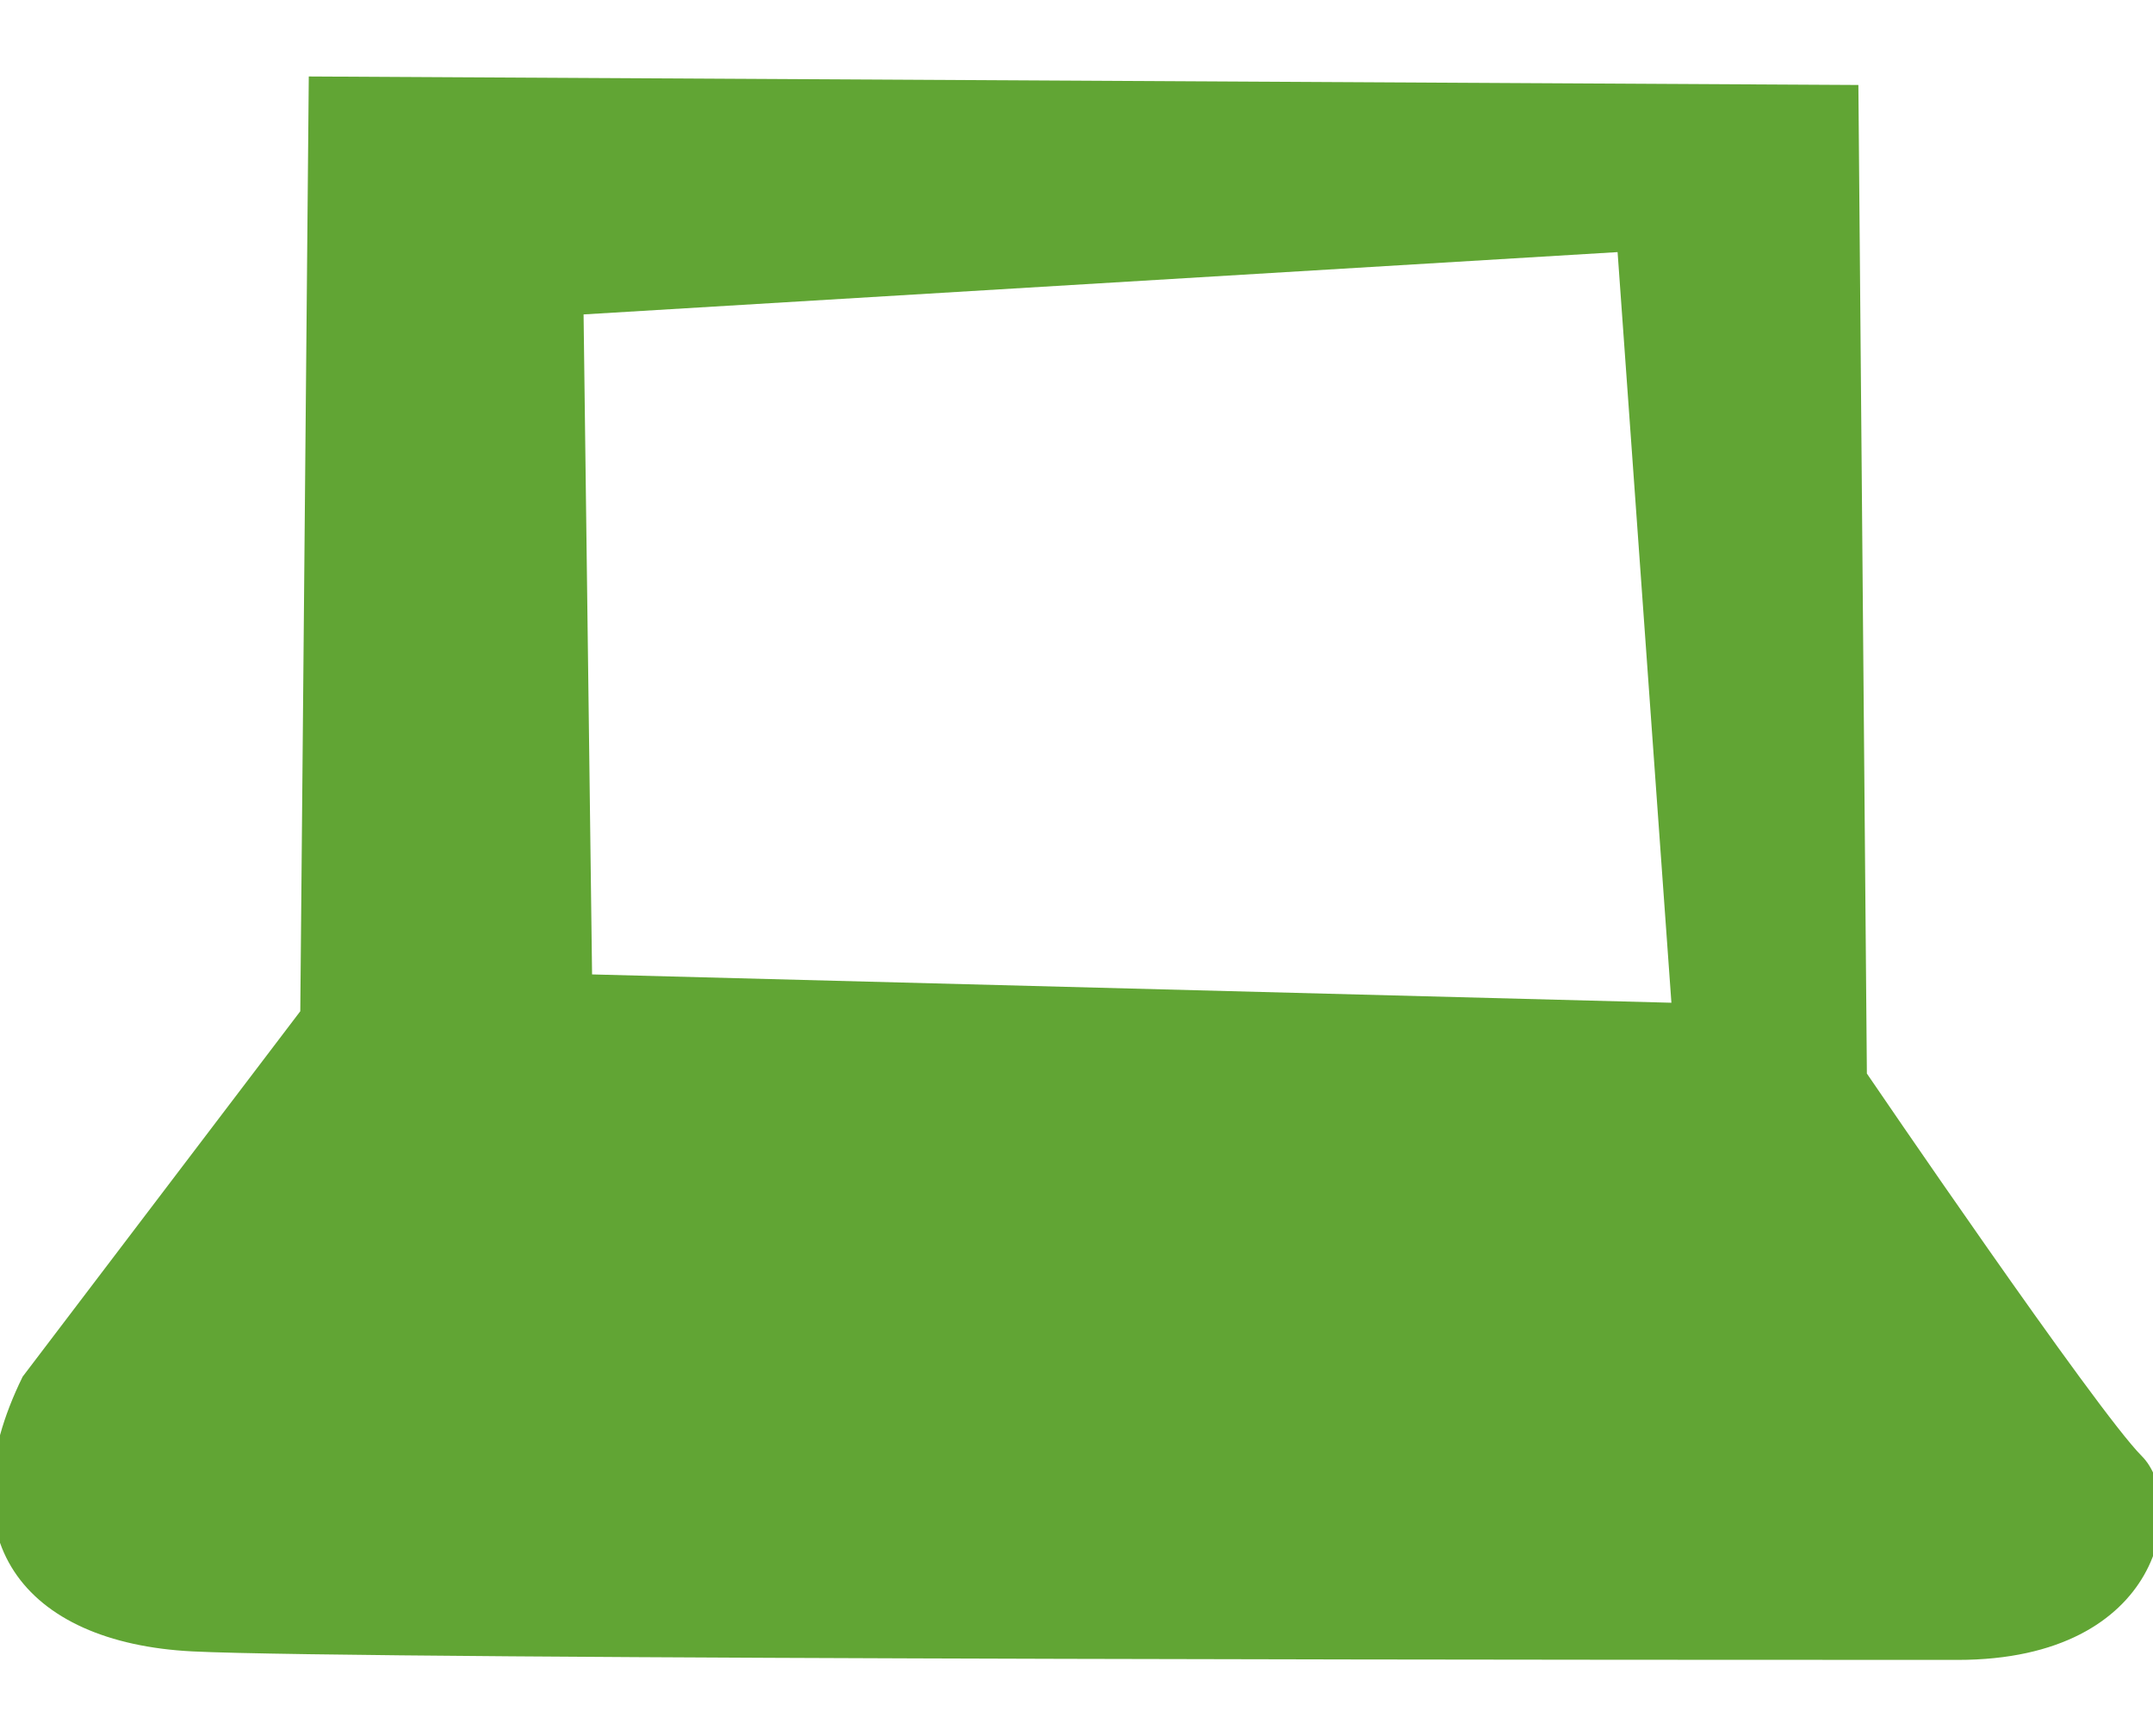
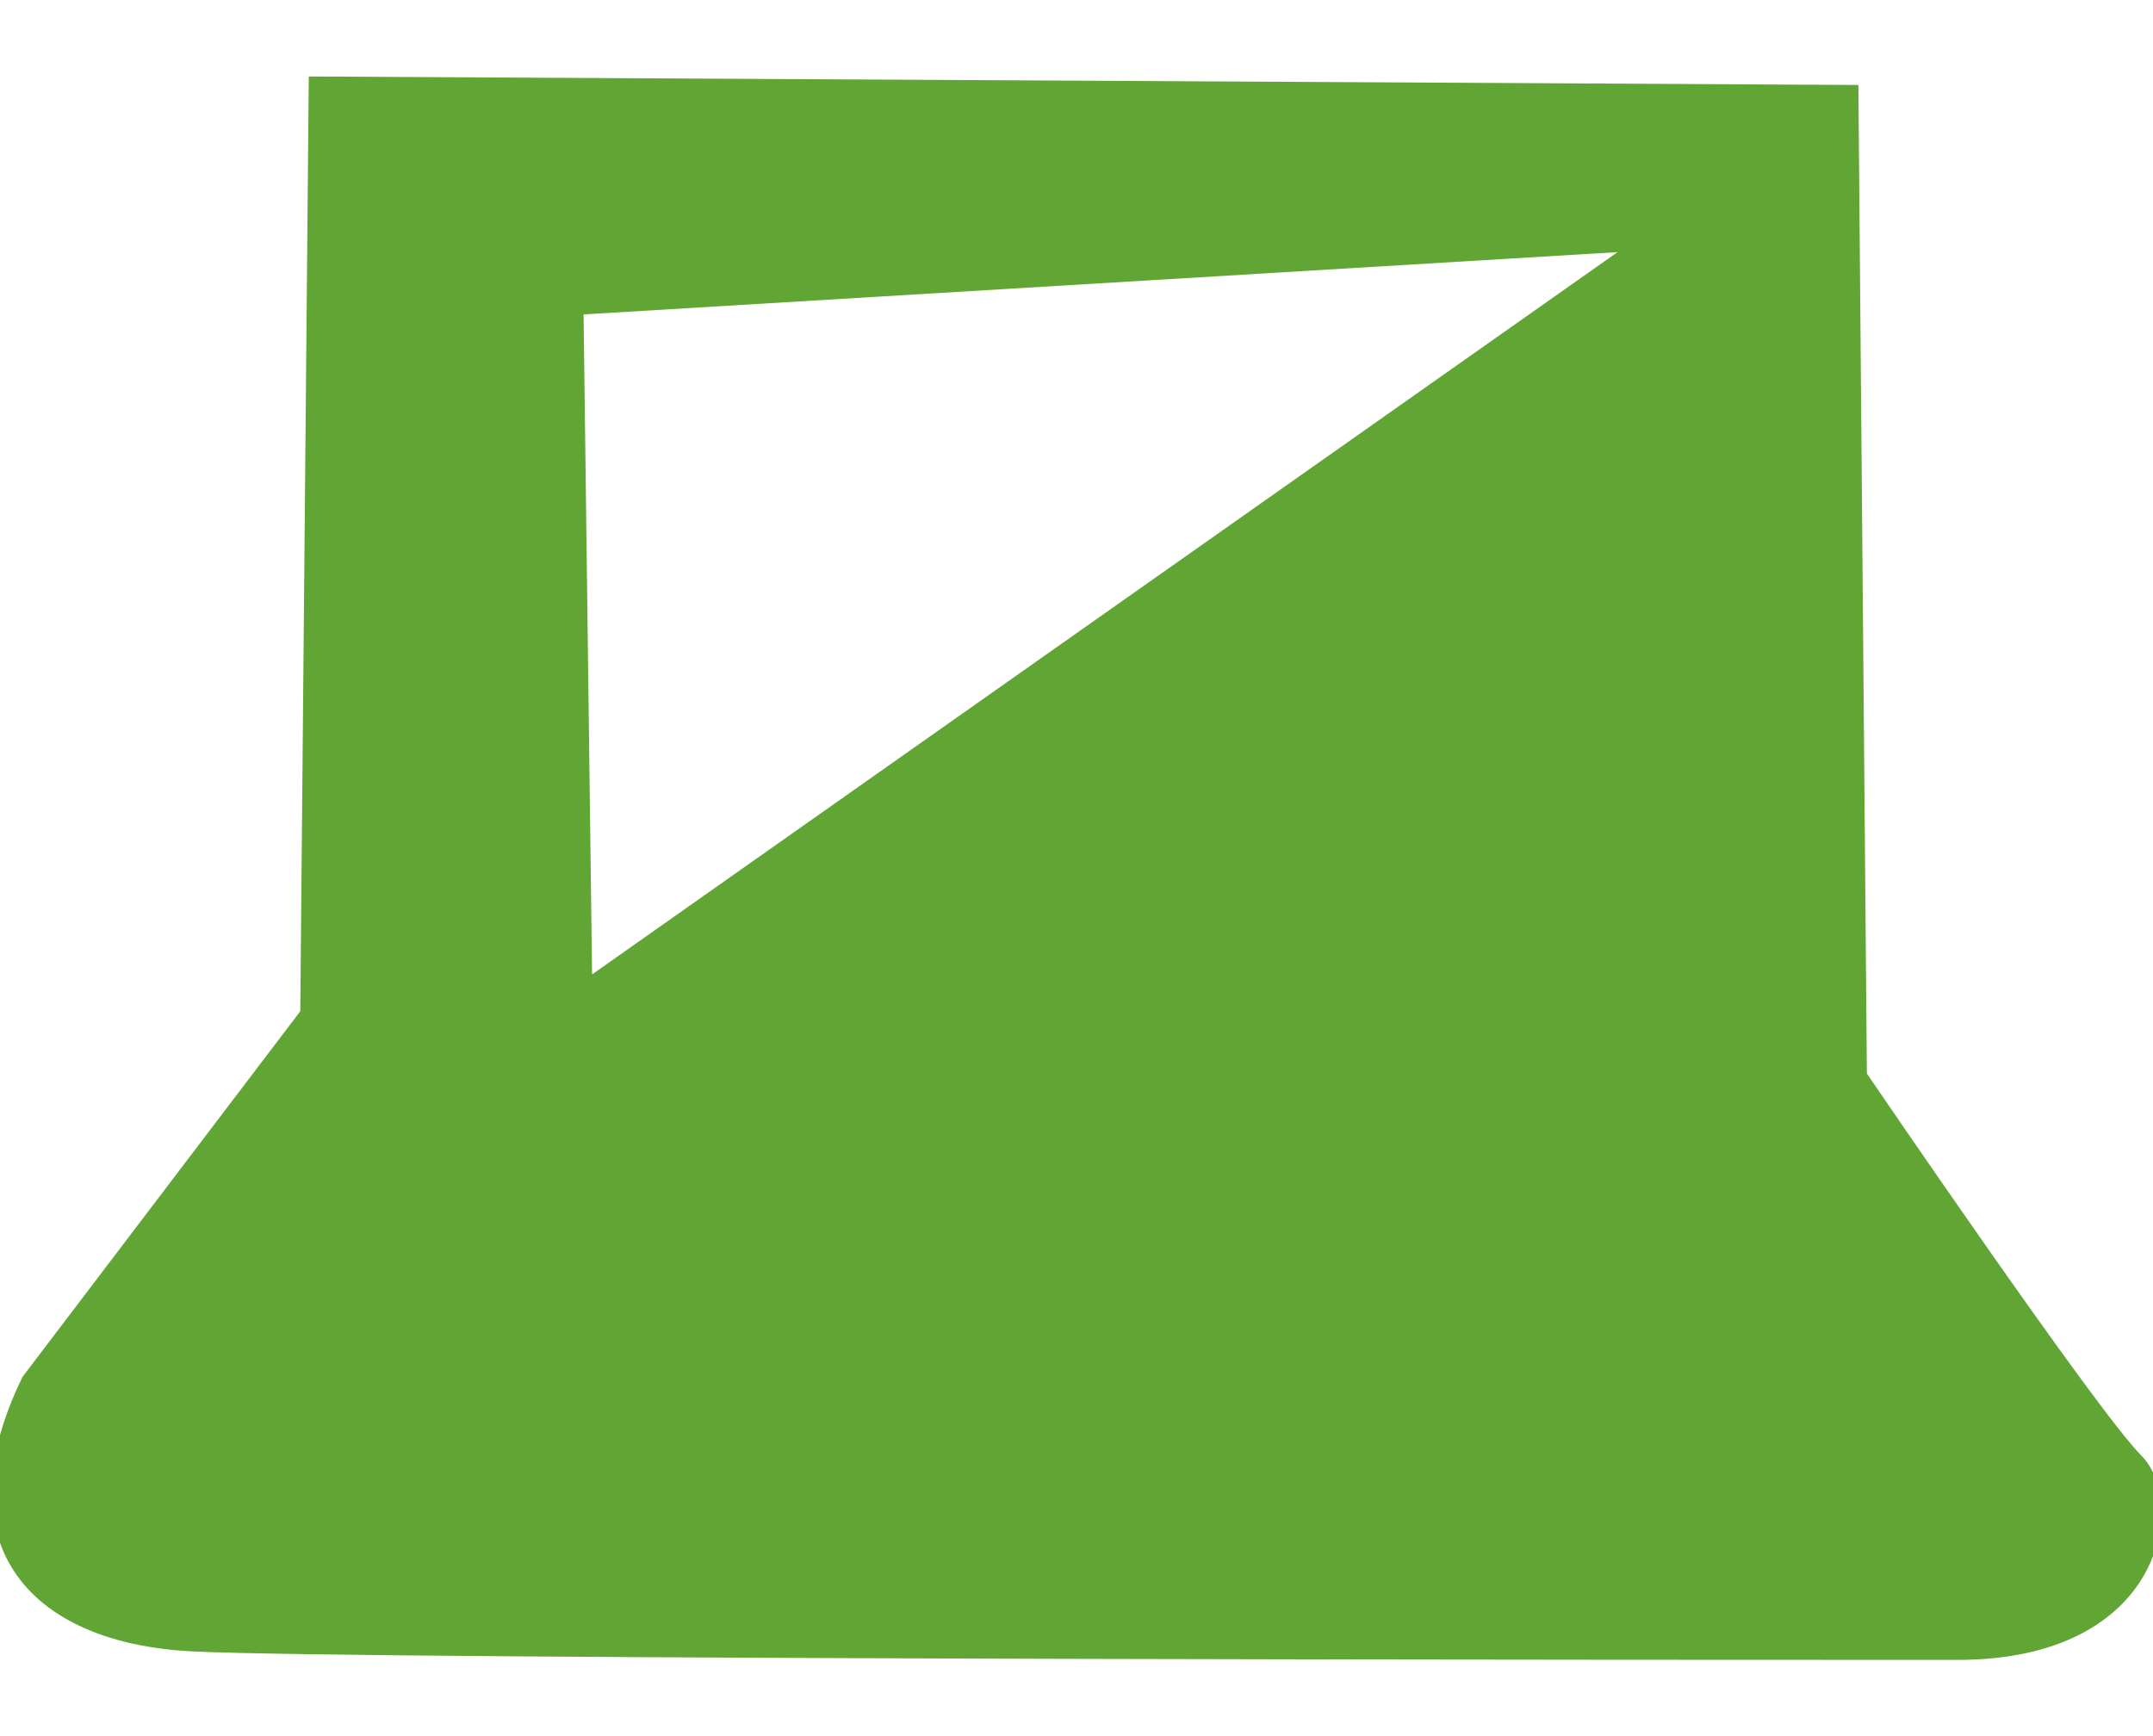
<svg xmlns="http://www.w3.org/2000/svg" version="1.1" id="Livello_1" x="0px" y="0px" viewBox="0 0 76 61.3" style="enable-background:new 0 0 76 61.3;" xml:space="preserve">
  <style type="text/css">
	.st0{fill:#61A534;}
</style>
  <g id="Icon02_1" transform="translate(-251.033 -230.4)">
-     <path id="Path_3099" class="st0" d="M184,266.9c0-0.7-0.3-1.4-0.8-1.9c-0.3-0.3-0.7-0.4-1.1-0.4c-2.1,0-5.6,2-7.6,3.8   c-1.6,1.5-2.5,3.5-2.6,5.7c0,0.5,0.2,1,0.7,1.3c0.3,0.2,0.7,0.3,1,0.2c2,0,5.2-1.8,7.1-3.5C182.3,270.8,184,268.7,184,266.9z" />
-     <path id="Path_3100" class="st0" d="M240,245.6l-12.4-15.2l-10.2,11c-0.2,0.2-0.6,0.3-0.9,0.2c-0.1,0-9.5-4.4-12.3-5.2   c-0.9-0.2-1.8-0.3-2.7-0.3c-2.4,0-4.9,0.7-5.9,1.6c-1.4,1.2-7.1,15.1-8.4,19.1c1.5,0.6,3.1,0.9,4.8,1c0.7,0.1,1.3-0.1,1.9-0.4   c0.5-0.7,0.8-1.4,1.2-2.1c1.4-2.9,3.4-6.8,6.1-6.8c0.2,0,0.4,0,0.6,0.1c3.7,0.9,13.7,9.3,13.8,9.3c0.6,0.5,8,6.7,10.2,8.5   c1.3-1.6,5.2-6.5,4.6-10c0-0.2,0-0.5,0.2-0.6L240,245.6z" />
    <path id="Path_3101" class="st0" d="M184.7,278.6c4.9-5.4,4.7-7.4,4.2-8.1c-0.4-0.6-1.1-0.9-1.8-0.9c-1.3,0-3.2,0.9-5.6,2.5   c-2.5,1.8-4.1,4.5-4.4,7.5c-0.1,0.7,0.1,1.3,0.5,1.8c0.4,0.3,0.8,0.4,1.3,0.4C180.5,281.9,182.9,280.5,184.7,278.6z" />
    <path id="Path_3102" class="st0" d="M193.8,276.2L193.8,276.2c-0.5-0.4-0.9-0.6-1.4-0.7c-0.5,0.1-1,0.3-1.4,0.7   c-1.3,0.8-2.6,1.4-3.9,2c-2.2,1-3.5,2.4-3.8,4.1c-0.2,1.3,0.3,2.7,1.2,3.7c0.4,0.4,0.8,0.6,1.3,0.6c1.2,0,3.1-1.5,5.3-3.4   C194.8,280.2,194.9,277.6,193.8,276.2z" />
-     <path id="Path_3103" class="st0" d="M197.5,281.7c-1.1,0-2.9,1.1-5,2.4l-0.4,0.3c-1.6,1-2.6,2.7-2.6,4.6c-0.1,0.8,0.2,1.7,0.8,2.2   c0.4,0.2,0.8,0.3,1.2,0.3c2-0.2,3.9-1.1,5.3-2.6c1.9-1.9,3.1-5,1.7-6.8C198.2,281.9,197.9,281.7,197.5,281.7z" />
-     <path id="Path_3104" class="st0" d="M201.1,249.8c-1.7,0.3-3.4,3.8-4.5,6c-0.4,0.9-0.9,1.7-1.5,2.5c-0.8,0.7-1.9,1-3,0.9   c-2.1,0-4.1-0.5-6-1.4c-0.3-0.1-0.5-0.5-0.4-0.9c0.3-1.1,2.6-7.1,4.8-12.3c-0.4-0.3-0.7-0.5-1.1-0.8c-3.3-2.6-7.8-8.3-9.2-10.2   L164,247.8c2.8,3.4,8.2,9.7,14.2,16.4c1.2-0.6,2.5-1,3.9-1.1c0.8,0,1.6,0.2,2.2,0.8c0.8,0.8,1.3,1.9,1.3,3c0,0.5-0.1,1.1-0.3,1.6   c2.2-0.7,3.8-0.3,4.9,1.2c1,1.4,0.6,3.3-1.2,6c0.5-0.3,1-0.5,1.3-0.8c0.6-0.5,1.4-0.8,2.2-0.9c0.8,0.1,1.6,0.4,2.2,0.9   c0.1,0.1,0.3,0.2,0.3,0.4c1.2,1.7,1.2,3.9,0.1,5.7c0.8-0.4,1.6-0.6,2.5-0.7c0.8,0,1.6,0.4,2.1,1c1.3,1.6,1.1,4,0.1,6   c1.4,1.3,2.5,2.4,3.2,2.9c1,0.9,2.2,1.4,3.4,1.5c1,0,1.9-0.5,2.3-1.4c0.5-1.4,0.2-2.9-0.8-4c-3.2-3.9-7.4-8.3-7.4-8.3   c-0.3-0.3-0.3-0.8,0-1s0.8-0.3,1,0c0.1,0.1,7,7,9.4,9c0.4,0.3,0.9,0.5,1.5,0.5c1.2,0,2.3-0.6,2.9-1.7c0.4-1,0-2.2-1.2-3.5   c-4.4-4.6-7.6-8.6-7.7-8.6c-0.3-0.3-0.2-0.8,0.1-1c0.3-0.2,0.7-0.2,1,0.1c0.1,0.1,7.2,7.6,9,9.3c0.7,0.7,1.6,1.1,2.5,1.2   c0.9,0,1.7-0.5,2.1-1.4c0.5-1.1,0.4-2.8-1.3-4.6c-3.9-4.3-7.9-8.9-8-9l0,0c-0.3-0.3-0.2-0.8,0.1-1c0.3-0.2,0.7-0.2,1,0.1   c2.6,3,7.1,7.8,8.2,8.3c0.3,0.1,0.6,0.1,1,0.1c1.5,0,3.2-0.5,3.7-1.6s-0.4-2.8-2.4-4.8C217.4,262.2,206.4,253.2,201.1,249.8z" />
  </g>
-   <path class="st0" d="M75.6,51.4c-1.6-1.6-9.7-13.5-9.7-13.5L65.6,3L10.9,2.7l-0.3,33L0.8,48.6c-2.8,5.7,0,9.4,6,9.7  c6,0.3,55,0.3,62.3,0.3S77.2,53,75.6,51.4z M20.9,34.4l-0.3-23.3l36.5-2.2L59,35.4L20.9,34.4z" />
+   <path class="st0" d="M75.6,51.4c-1.6-1.6-9.7-13.5-9.7-13.5L65.6,3L10.9,2.7l-0.3,33L0.8,48.6c-2.8,5.7,0,9.4,6,9.7  c6,0.3,55,0.3,62.3,0.3S77.2,53,75.6,51.4z M20.9,34.4l-0.3-23.3l36.5-2.2L20.9,34.4z" />
</svg>